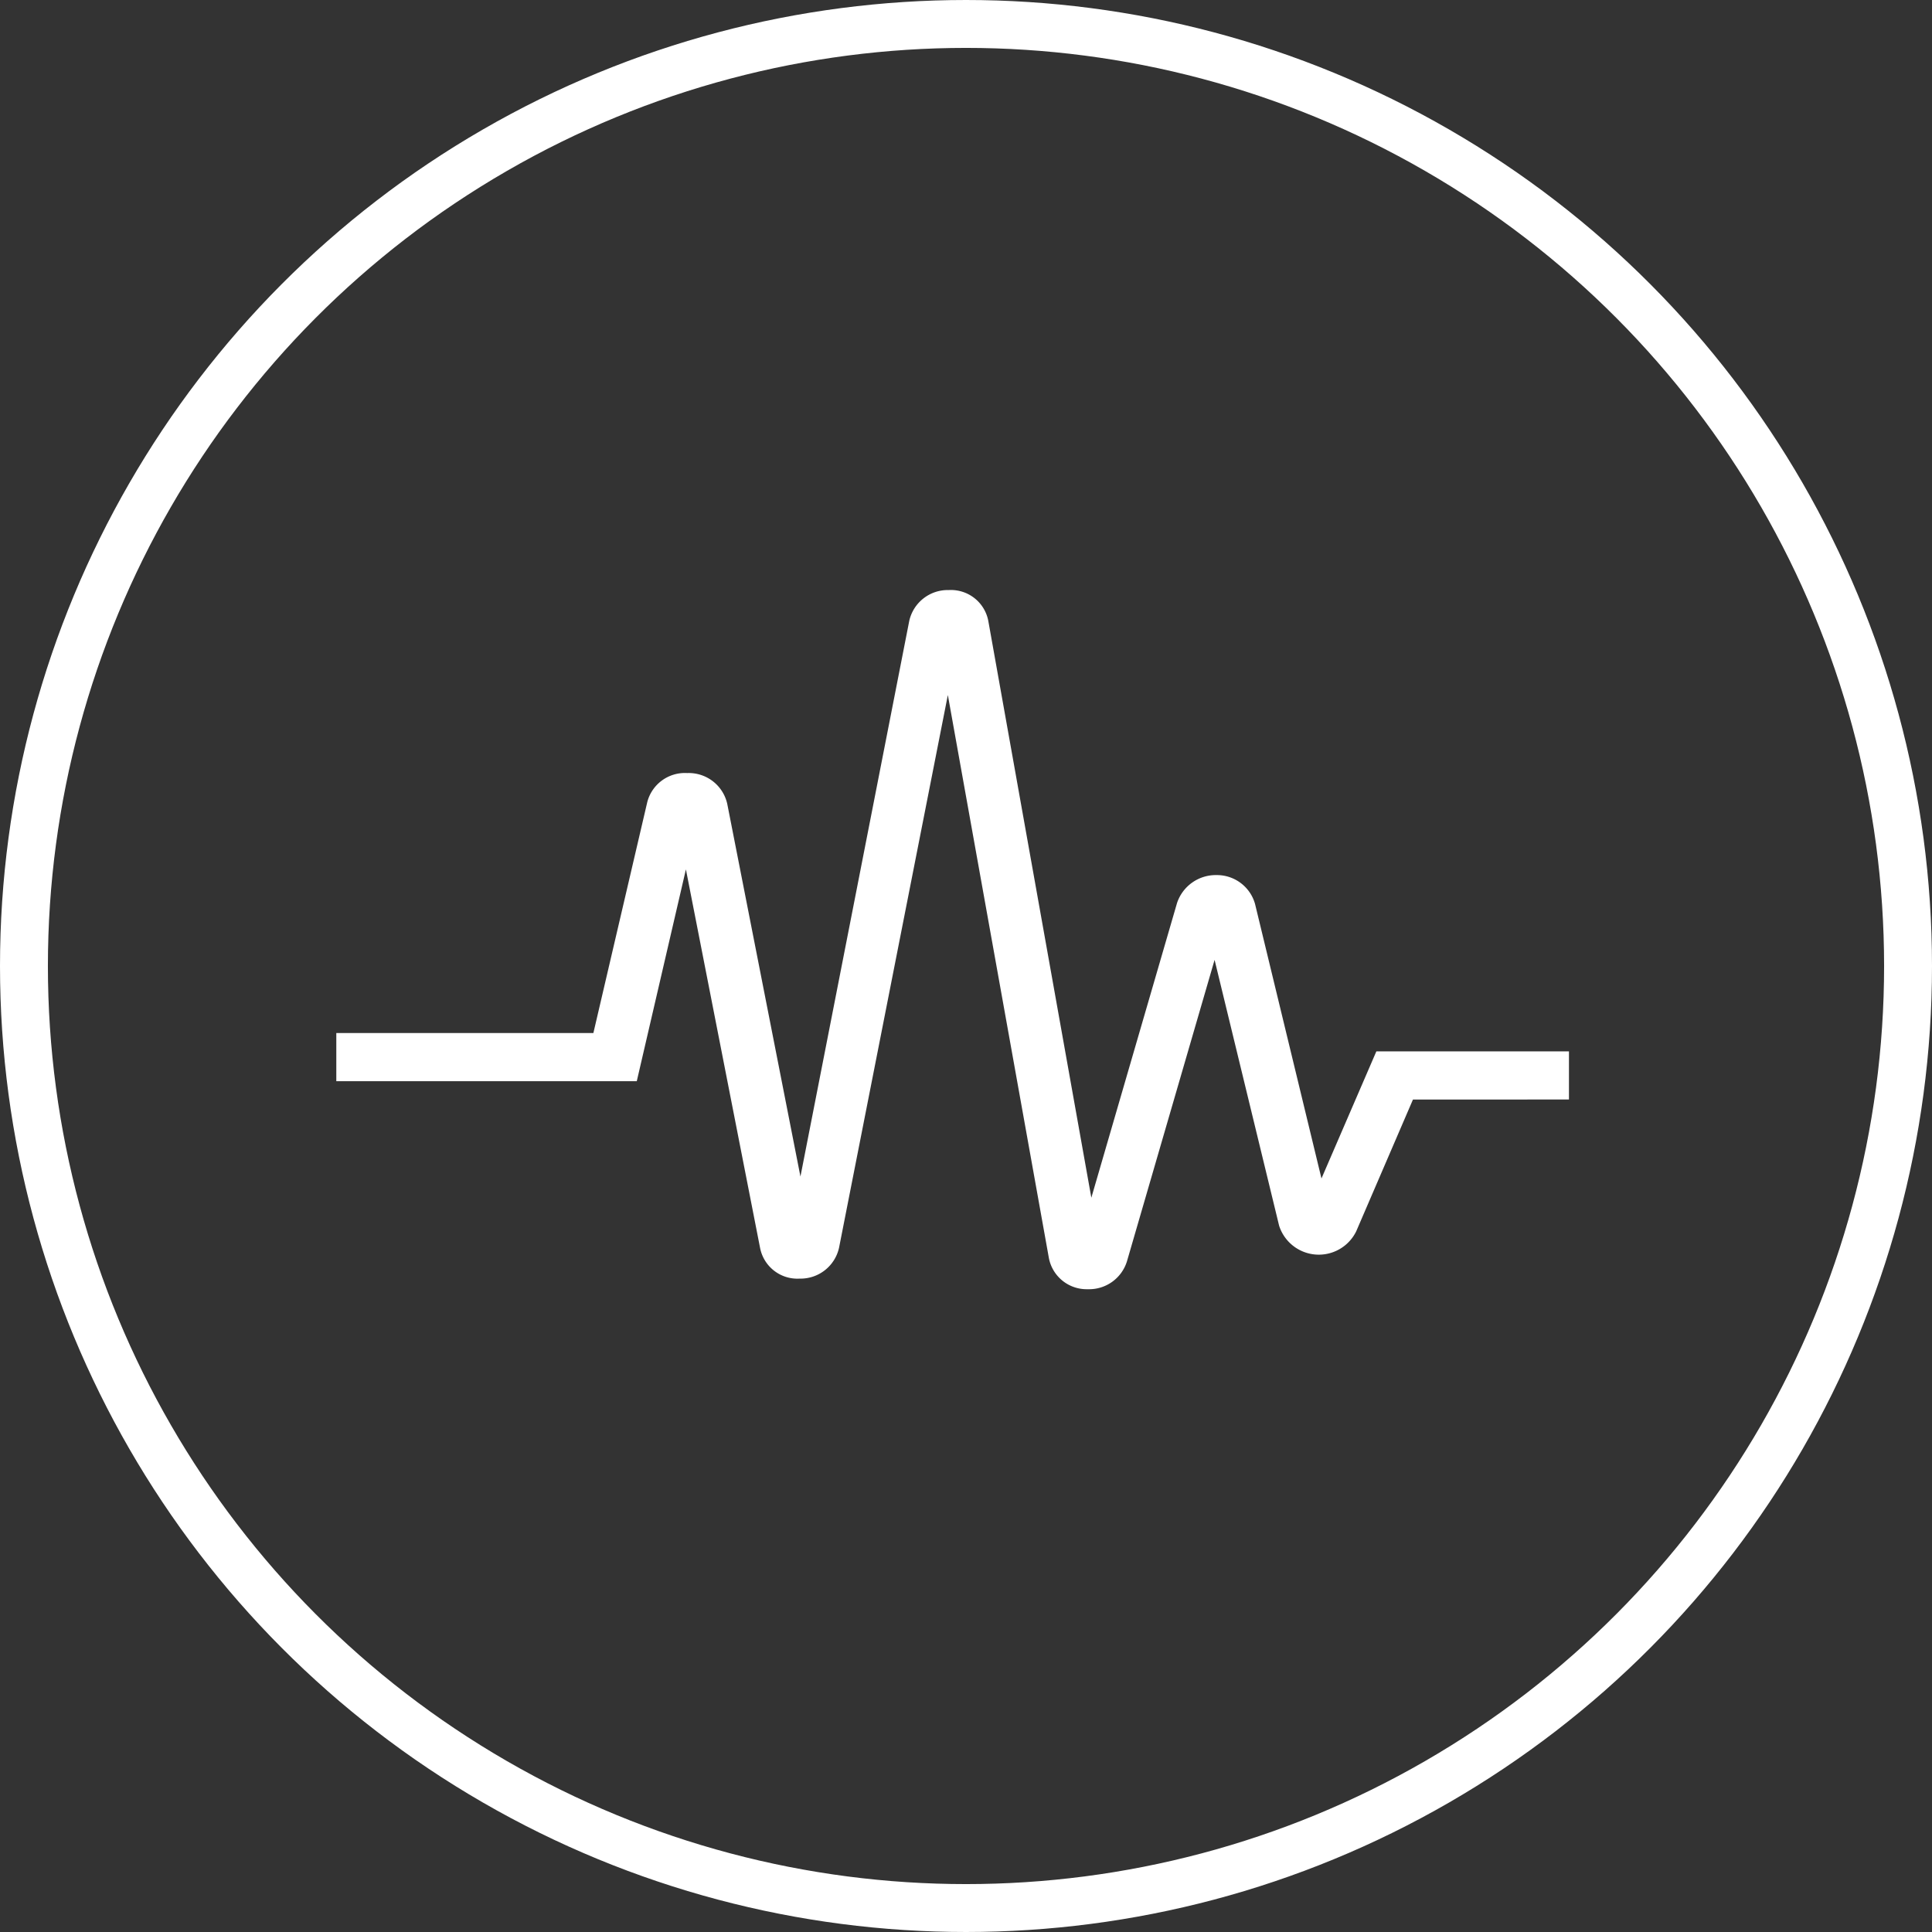
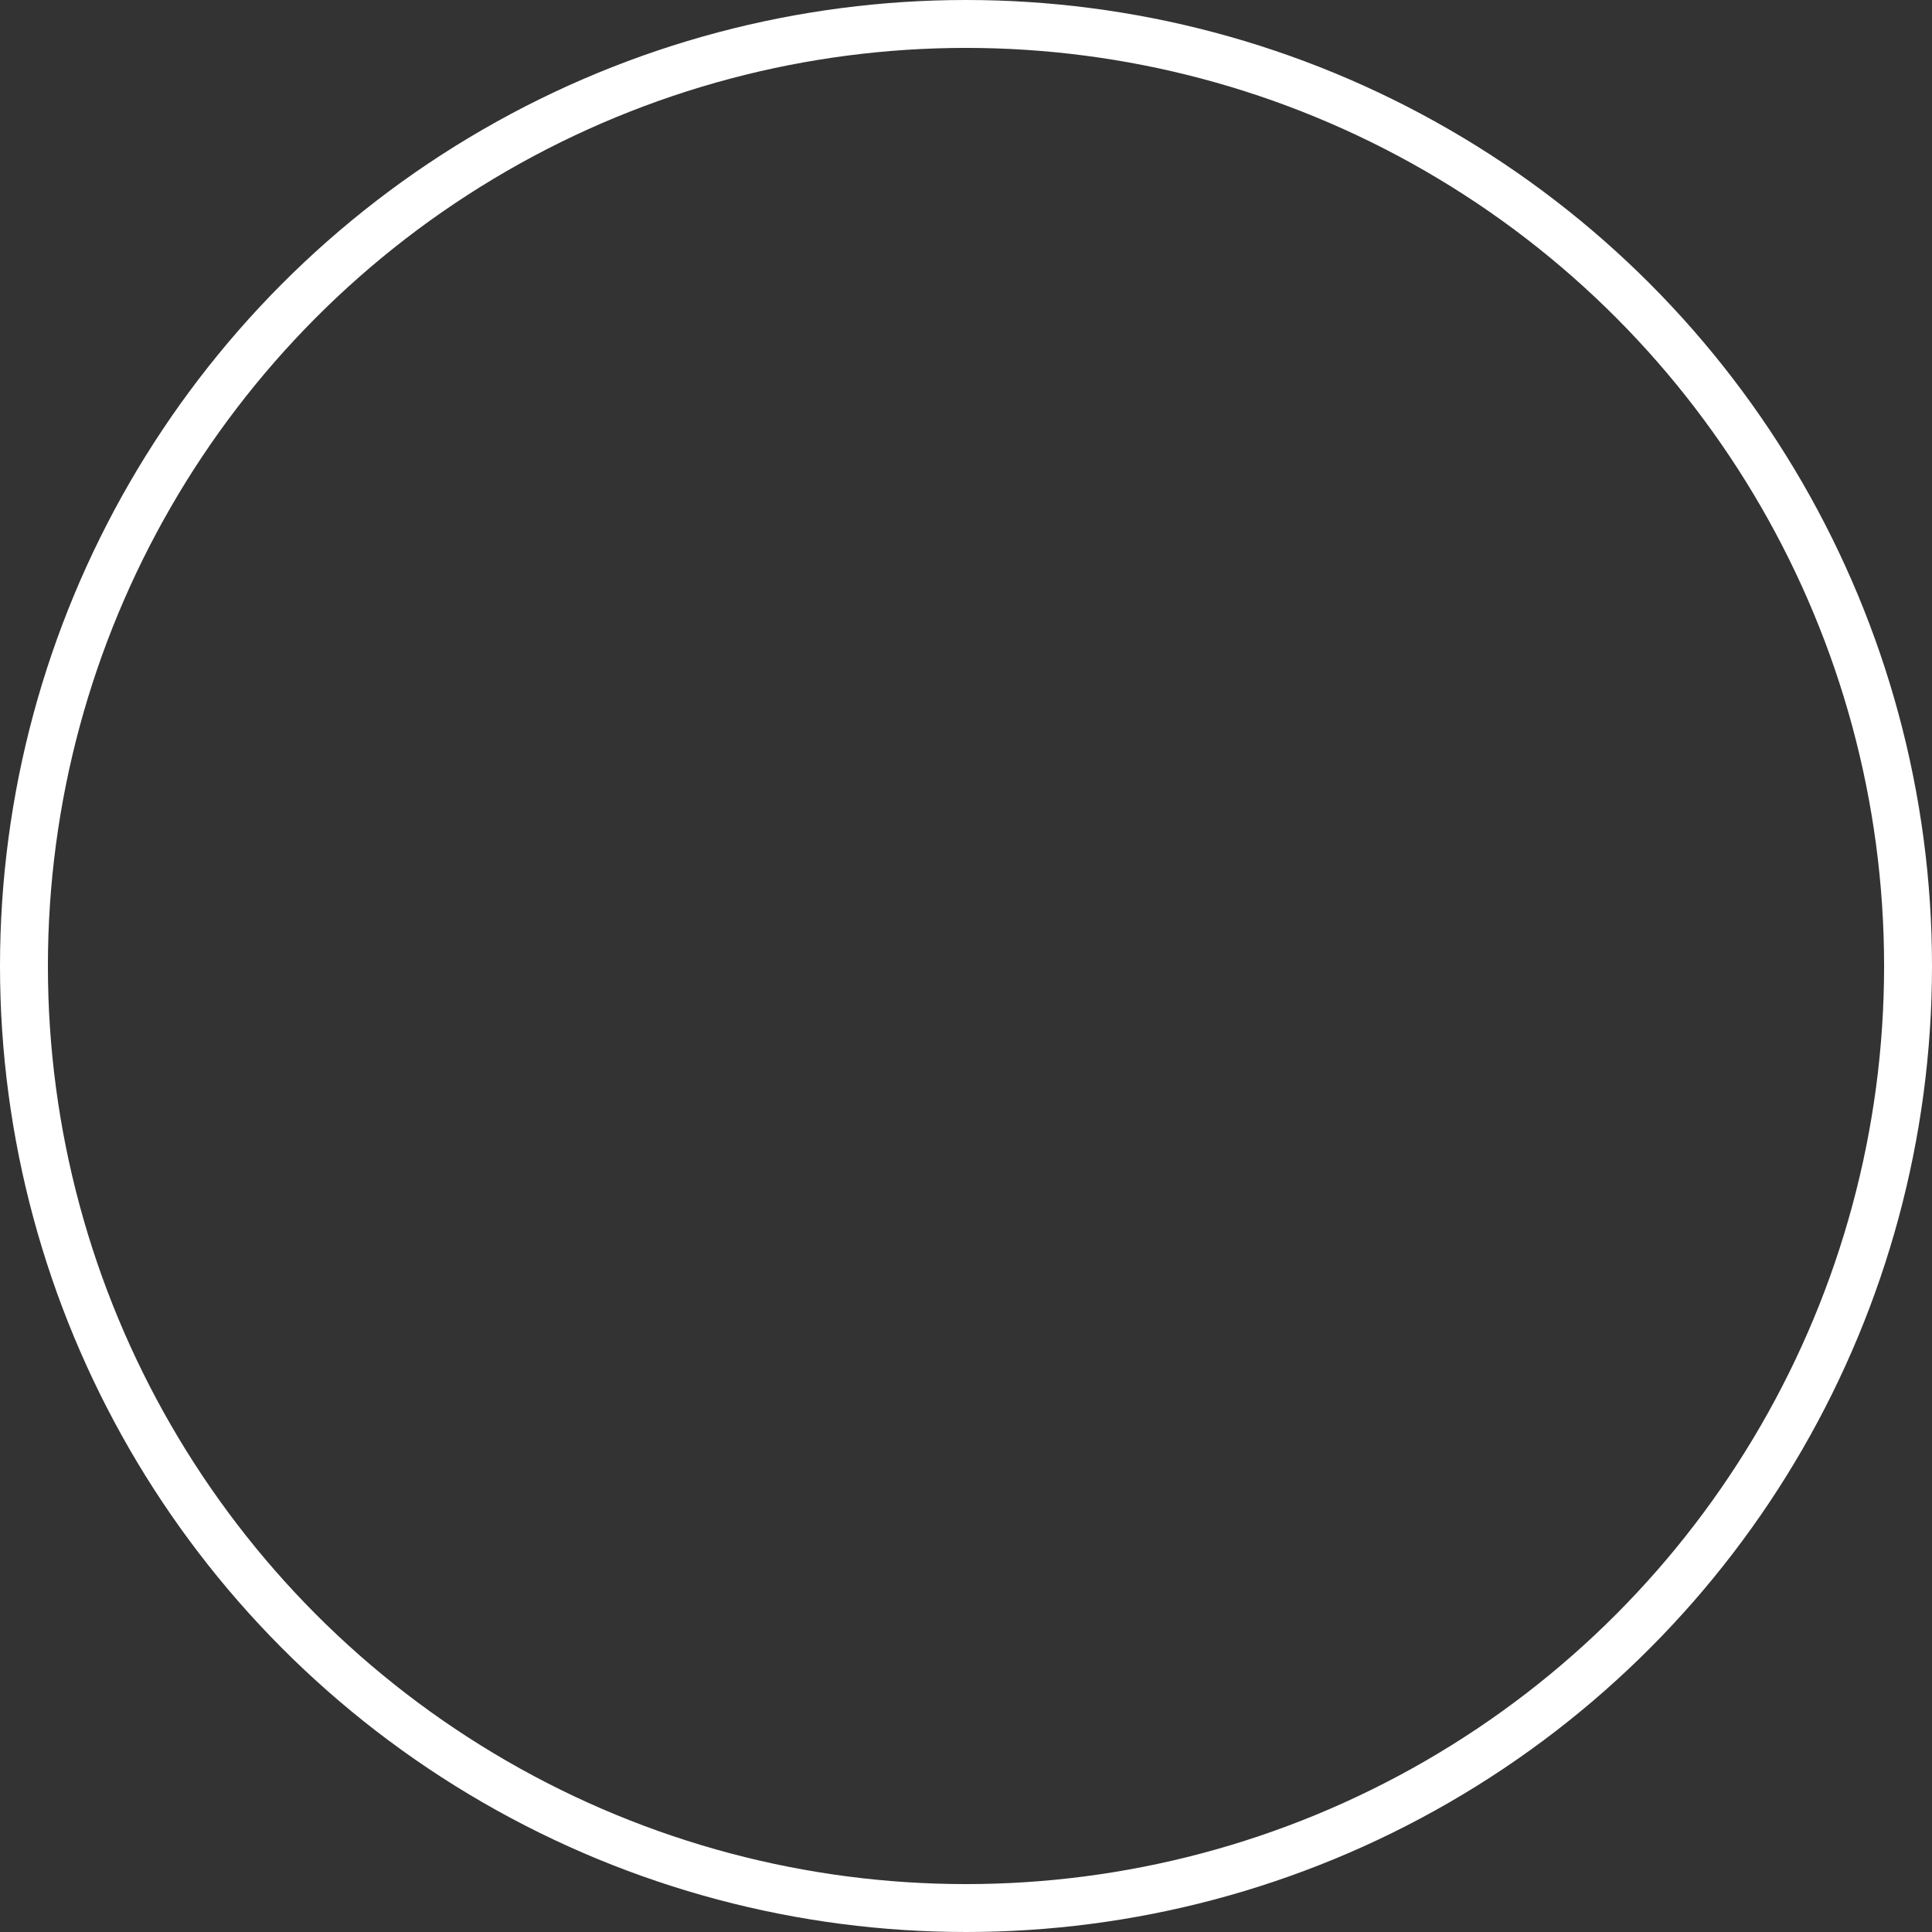
<svg xmlns="http://www.w3.org/2000/svg" width="121" height="121" viewBox="0 0 121 121">
  <rect x="0" y="0" width="121" height="121" fill="#333333" stroke="none" />
  <g id="icon_source" transform="translate(-1110.895 -686.718)">
    <g id="Ellipse_4" data-name="Ellipse 4" transform="translate(1110.895 686.718)" fill="none" stroke="#fff" stroke-width="3">
-       <circle cx="60.5" cy="60.5" r="60.5" stroke="none" />
      <circle cx="60.5" cy="60.5" r="59" fill="none" />
    </g>
    <g id="row1" transform="translate(1131.958 723.673)">
-       <path id="icon:5" d="M47.105,71.488h-.121a2.407,2.407,0,0,1-2.352-1.93L38.3,34.274l-6.815,34.62a2.471,2.471,0,0,1-2.473,1.93h0a2.38,2.38,0,0,1-2.473-1.93l-4.644-23.7L18.818,58.46H0V55.444H16.1l3.378-14.475a2.434,2.434,0,0,1,2.473-1.809h.06a2.471,2.471,0,0,1,2.473,1.93l4.584,23.341,6.815-34.8A2.471,2.471,0,0,1,38.36,27.7h0a2.38,2.38,0,0,1,2.473,1.93l6.454,36.128L52.654,47.3a2.556,2.556,0,0,1,2.473-1.749,2.478,2.478,0,0,1,2.413,1.809L61.7,64.552l3.438-7.961H77.2v3.016H67.431l-3.559,8.263a2.609,2.609,0,0,1-4.825-.362L55.006,50.861,49.518,69.739A2.48,2.48,0,0,1,47.105,71.488Z" transform="translate(0 -27.7)" fill="#fff" />
-     </g>
+       </g>
  </g>
</svg>